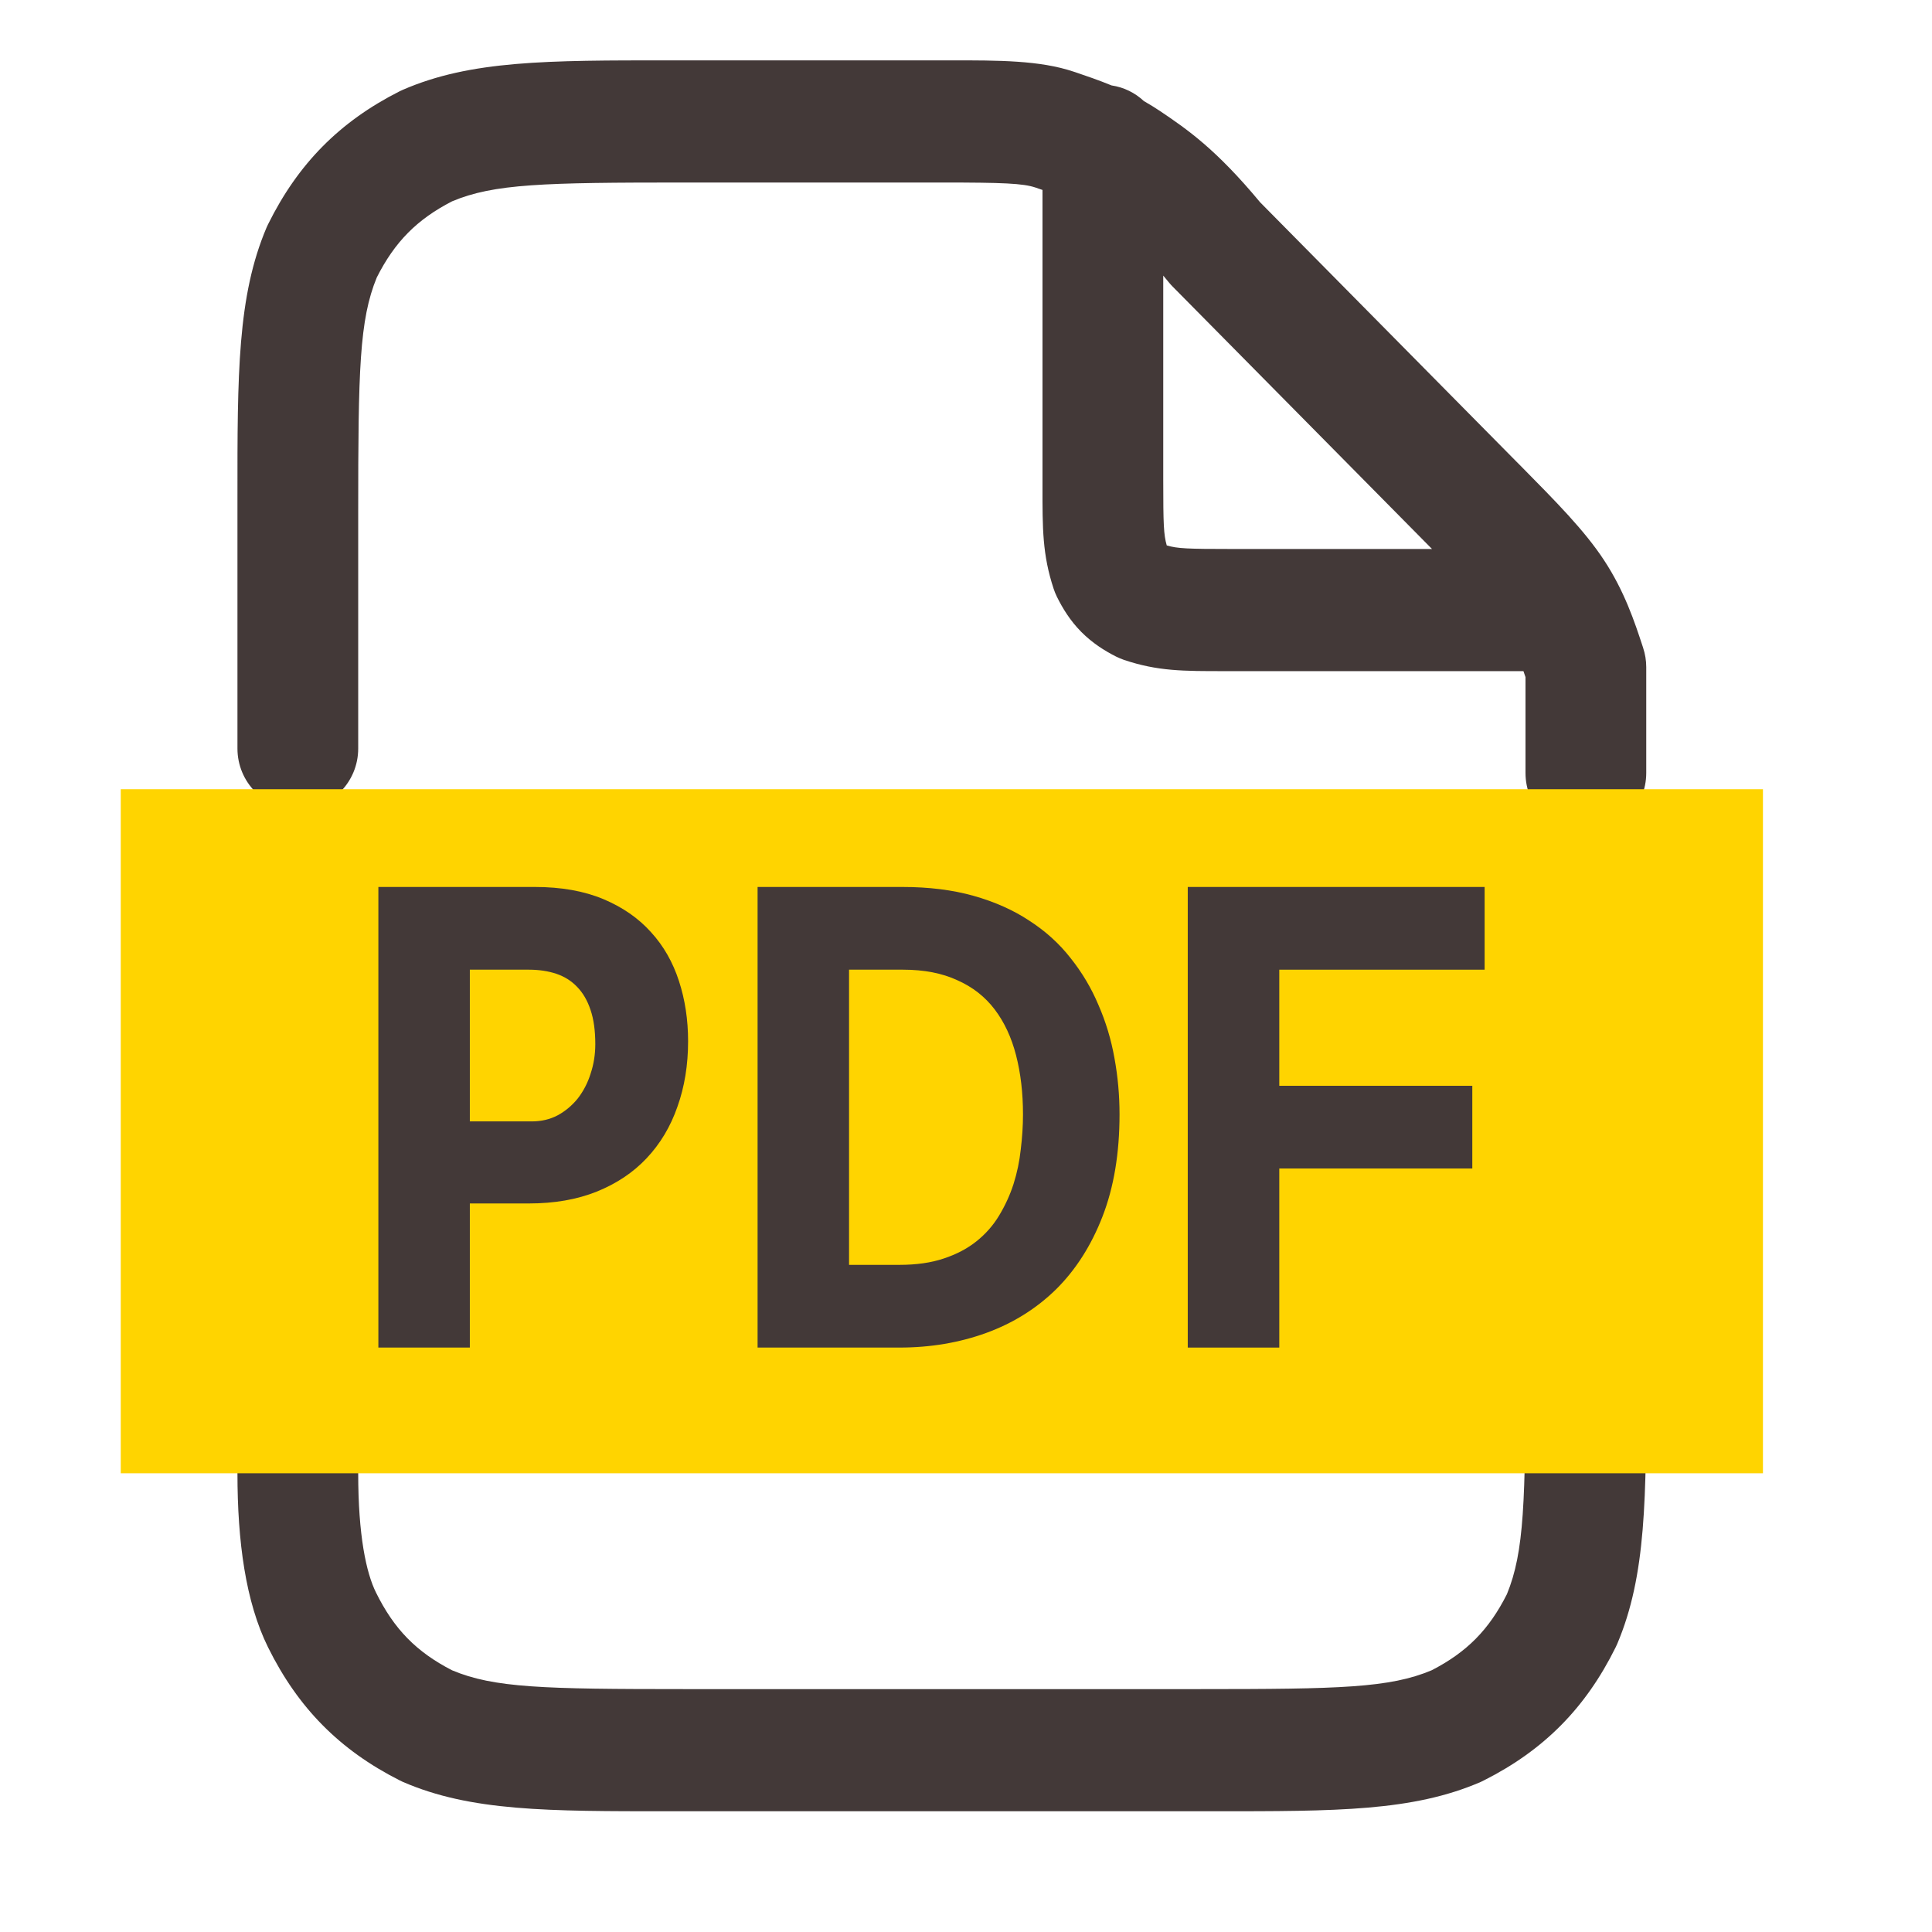
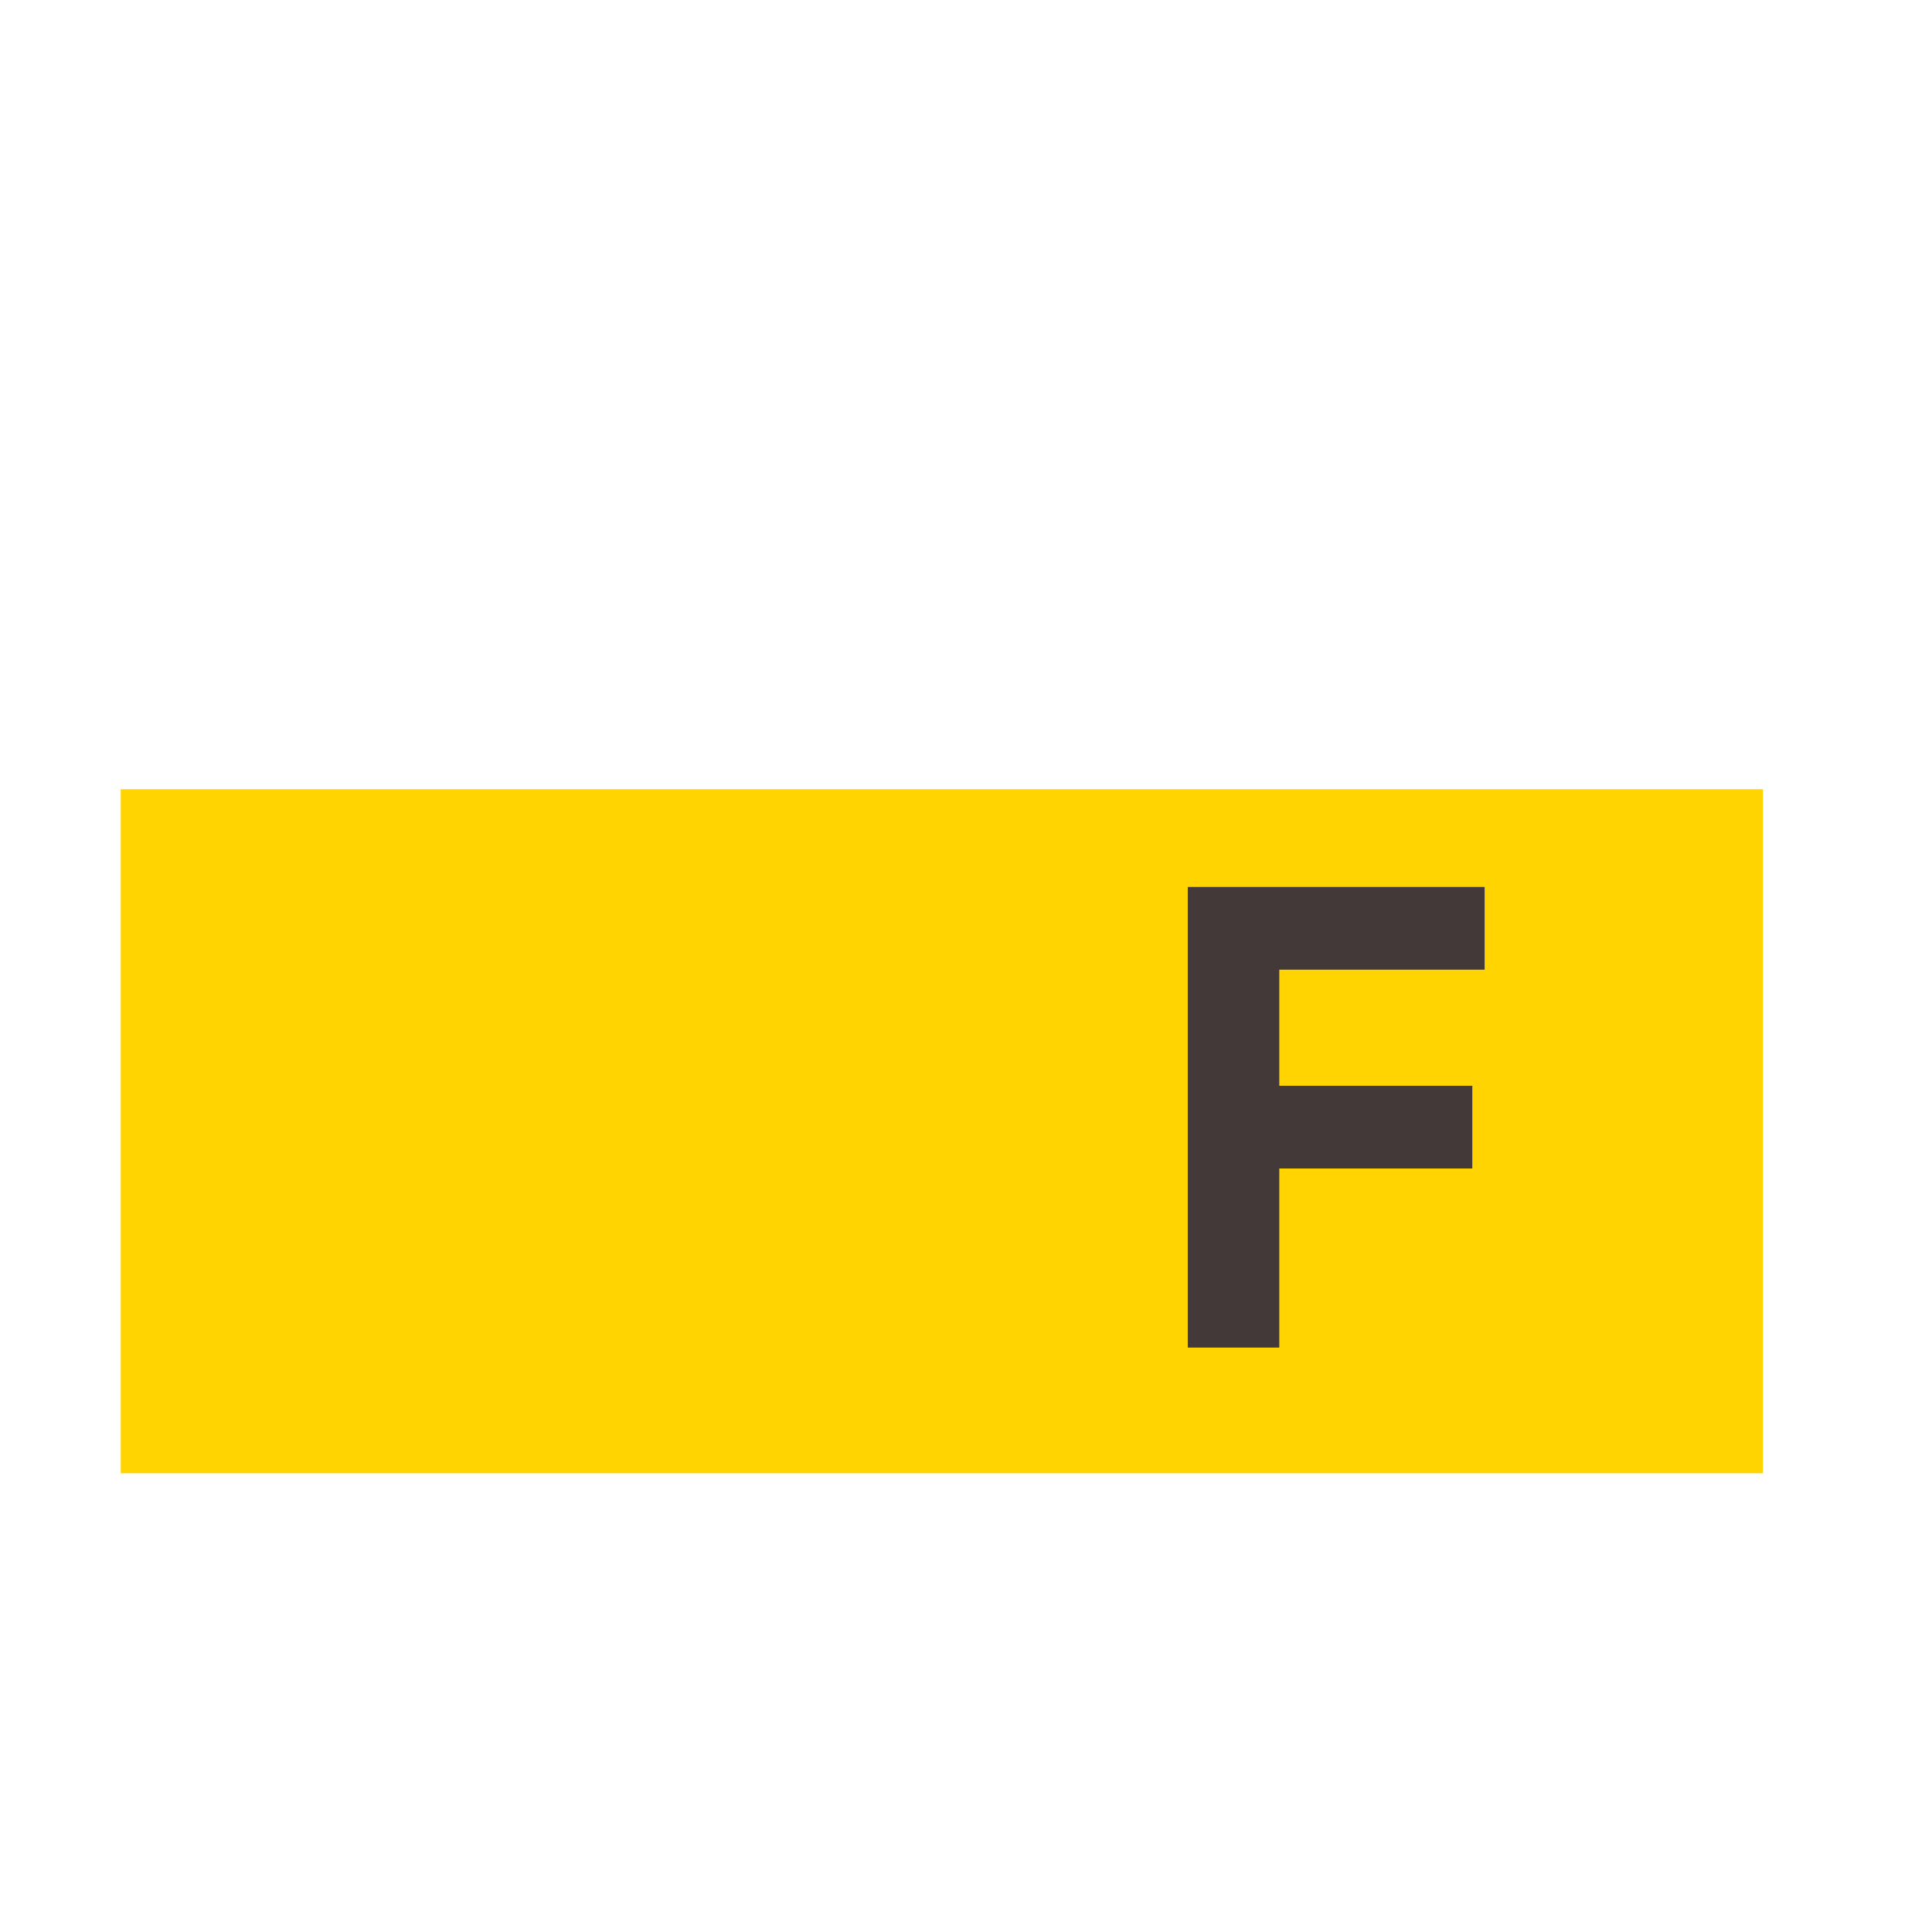
<svg xmlns="http://www.w3.org/2000/svg" width="32" height="32" viewBox="0 0 32 32" fill="none">
  <g id="Icon">
    <g id="Group 454">
-       <path id="Icon (Stroke)" fill-rule="evenodd" clip-rule="evenodd" d="M17.15 3.106C16.943 3.037 16.614 3.023 15.6 3.023H11.333C9.005 3.023 8.18 3.043 7.487 3.335C6.905 3.635 6.538 4.007 6.241 4.595C5.952 5.297 5.933 6.131 5.933 8.486V12.398C5.933 12.956 5.485 13.409 4.933 13.409C4.381 13.409 3.933 12.956 3.933 12.398V8.486C3.933 8.406 3.933 8.326 3.933 8.248C3.932 6.188 3.932 4.909 4.414 3.771C4.422 3.753 4.43 3.735 4.439 3.717C4.936 2.712 5.626 2.014 6.619 1.512C6.637 1.503 6.655 1.494 6.673 1.487C7.797 0.999 9.062 0.999 11.098 1C11.175 1 11.254 1 11.333 1H15.6C15.65 1 15.699 1 15.749 1C16.538 0.999 17.225 0.999 17.783 1.187C17.793 1.19 17.803 1.194 17.814 1.197C17.991 1.257 18.194 1.326 18.411 1.415C18.616 1.445 18.801 1.538 18.946 1.674C19.037 1.726 19.129 1.782 19.221 1.844C19.667 2.145 20.142 2.472 20.872 3.351L25.107 7.636C25.13 7.66 25.154 7.683 25.177 7.706C25.779 8.316 26.243 8.785 26.565 9.274C26.907 9.792 27.076 10.306 27.205 10.698L27.215 10.729C27.249 10.832 27.267 10.94 27.267 11.049V12.802C27.267 13.361 26.819 13.814 26.267 13.814C25.714 13.814 25.267 13.361 25.267 12.802V11.215C25.255 11.181 25.244 11.148 25.233 11.116H20.4C20.366 11.116 20.333 11.116 20.3 11.116C19.596 11.117 19.173 11.117 18.617 10.93C18.572 10.914 18.528 10.896 18.486 10.875C18.292 10.777 18.093 10.651 17.909 10.466C17.726 10.281 17.602 10.079 17.505 9.883C17.484 9.84 17.466 9.796 17.451 9.75C17.266 9.188 17.266 8.76 17.267 8.048C17.267 8.015 17.267 7.981 17.267 7.947V3.146C17.229 3.133 17.19 3.12 17.15 3.106ZM19.267 4.565V7.947C19.267 8.69 19.274 8.855 19.325 9.034C19.502 9.086 19.666 9.093 20.4 9.093H23.719C23.71 9.084 23.702 9.075 23.693 9.067L19.426 4.75C19.405 4.729 19.384 4.706 19.365 4.683C19.331 4.642 19.299 4.603 19.267 4.565ZM26.267 21.502C26.819 21.502 27.267 21.955 27.267 22.514C27.267 22.595 27.267 22.674 27.267 22.752C27.267 24.812 27.268 26.091 26.786 27.229C26.778 27.247 26.77 27.265 26.761 27.283C26.264 28.288 25.574 28.986 24.58 29.488C24.563 29.497 24.545 29.506 24.527 29.514C23.402 30.001 22.138 30.001 20.102 30C20.025 30 19.946 30 19.866 30H11.333C11.254 30 11.175 30 11.098 30C9.062 30.001 7.797 30.001 6.673 29.514C6.655 29.506 6.637 29.497 6.619 29.488C5.626 28.986 4.936 28.288 4.439 27.283C4.068 26.532 3.933 25.533 3.933 24.402C3.933 23.844 4.381 23.391 4.933 23.391C5.485 23.391 5.933 23.844 5.933 24.402C5.933 25.43 6.065 26.05 6.228 26.378C6.526 26.982 6.896 27.361 7.487 27.665C8.18 27.957 9.005 27.977 11.333 27.977H19.866C22.195 27.977 23.019 27.957 23.713 27.665C24.295 27.365 24.662 26.994 24.959 26.405C25.247 25.703 25.267 24.869 25.267 22.514C25.267 21.955 25.714 21.502 26.267 21.502Z" fill="#433938" />
      <rect id="Rectangle 223" x="2" y="13.072" width="27.2" height="11.33" fill="#FFD400" />
      <g id="Icon (Stroke)_2">
-         <path d="M6.267 22.32V14.691H8.86C9.294 14.691 9.671 14.758 9.991 14.891C10.31 15.025 10.574 15.207 10.782 15.439C10.991 15.667 11.145 15.938 11.246 16.25C11.347 16.56 11.397 16.892 11.397 17.246C11.397 17.64 11.338 18.002 11.22 18.332C11.105 18.662 10.935 18.946 10.709 19.185C10.487 19.421 10.211 19.605 9.881 19.738C9.555 19.868 9.182 19.933 8.761 19.933H7.782V22.32H6.267ZM7.782 18.574H8.808C8.965 18.574 9.107 18.541 9.235 18.474C9.364 18.404 9.475 18.311 9.569 18.195C9.662 18.075 9.734 17.938 9.782 17.784C9.834 17.629 9.86 17.466 9.86 17.294C9.86 17.072 9.834 16.884 9.782 16.73C9.73 16.572 9.655 16.444 9.558 16.345C9.465 16.247 9.35 16.175 9.215 16.129C9.079 16.084 8.928 16.061 8.761 16.061H7.782V18.574Z" fill="#433938" />
-         <path d="M12.548 22.32V14.691H14.949C15.386 14.691 15.779 14.74 16.126 14.838C16.477 14.937 16.784 15.074 17.048 15.249C17.315 15.421 17.543 15.627 17.73 15.866C17.921 16.105 18.076 16.365 18.194 16.646C18.315 16.923 18.404 17.216 18.459 17.526C18.515 17.831 18.543 18.142 18.543 18.458C18.543 19.101 18.449 19.665 18.261 20.149C18.074 20.631 17.817 21.033 17.491 21.356C17.164 21.676 16.779 21.916 16.334 22.078C15.89 22.239 15.411 22.32 14.897 22.32H12.548ZM14.063 20.95H14.897C15.178 20.95 15.423 20.915 15.631 20.845C15.843 20.775 16.023 20.68 16.173 20.56C16.326 20.438 16.451 20.295 16.548 20.134C16.648 19.968 16.728 19.795 16.787 19.612C16.846 19.426 16.886 19.234 16.907 19.038C16.931 18.841 16.944 18.648 16.944 18.458C16.944 18.1 16.905 17.773 16.829 17.478C16.753 17.183 16.635 16.93 16.475 16.719C16.315 16.509 16.109 16.347 15.855 16.235C15.605 16.119 15.306 16.061 14.959 16.061H14.063V20.95Z" fill="#433938" />
        <path d="M19.673 22.32V14.691H24.59V16.061H21.189V17.984H24.386V19.354H21.189V22.32H19.673Z" fill="#433938" />
      </g>
    </g>
  </g>
</svg>